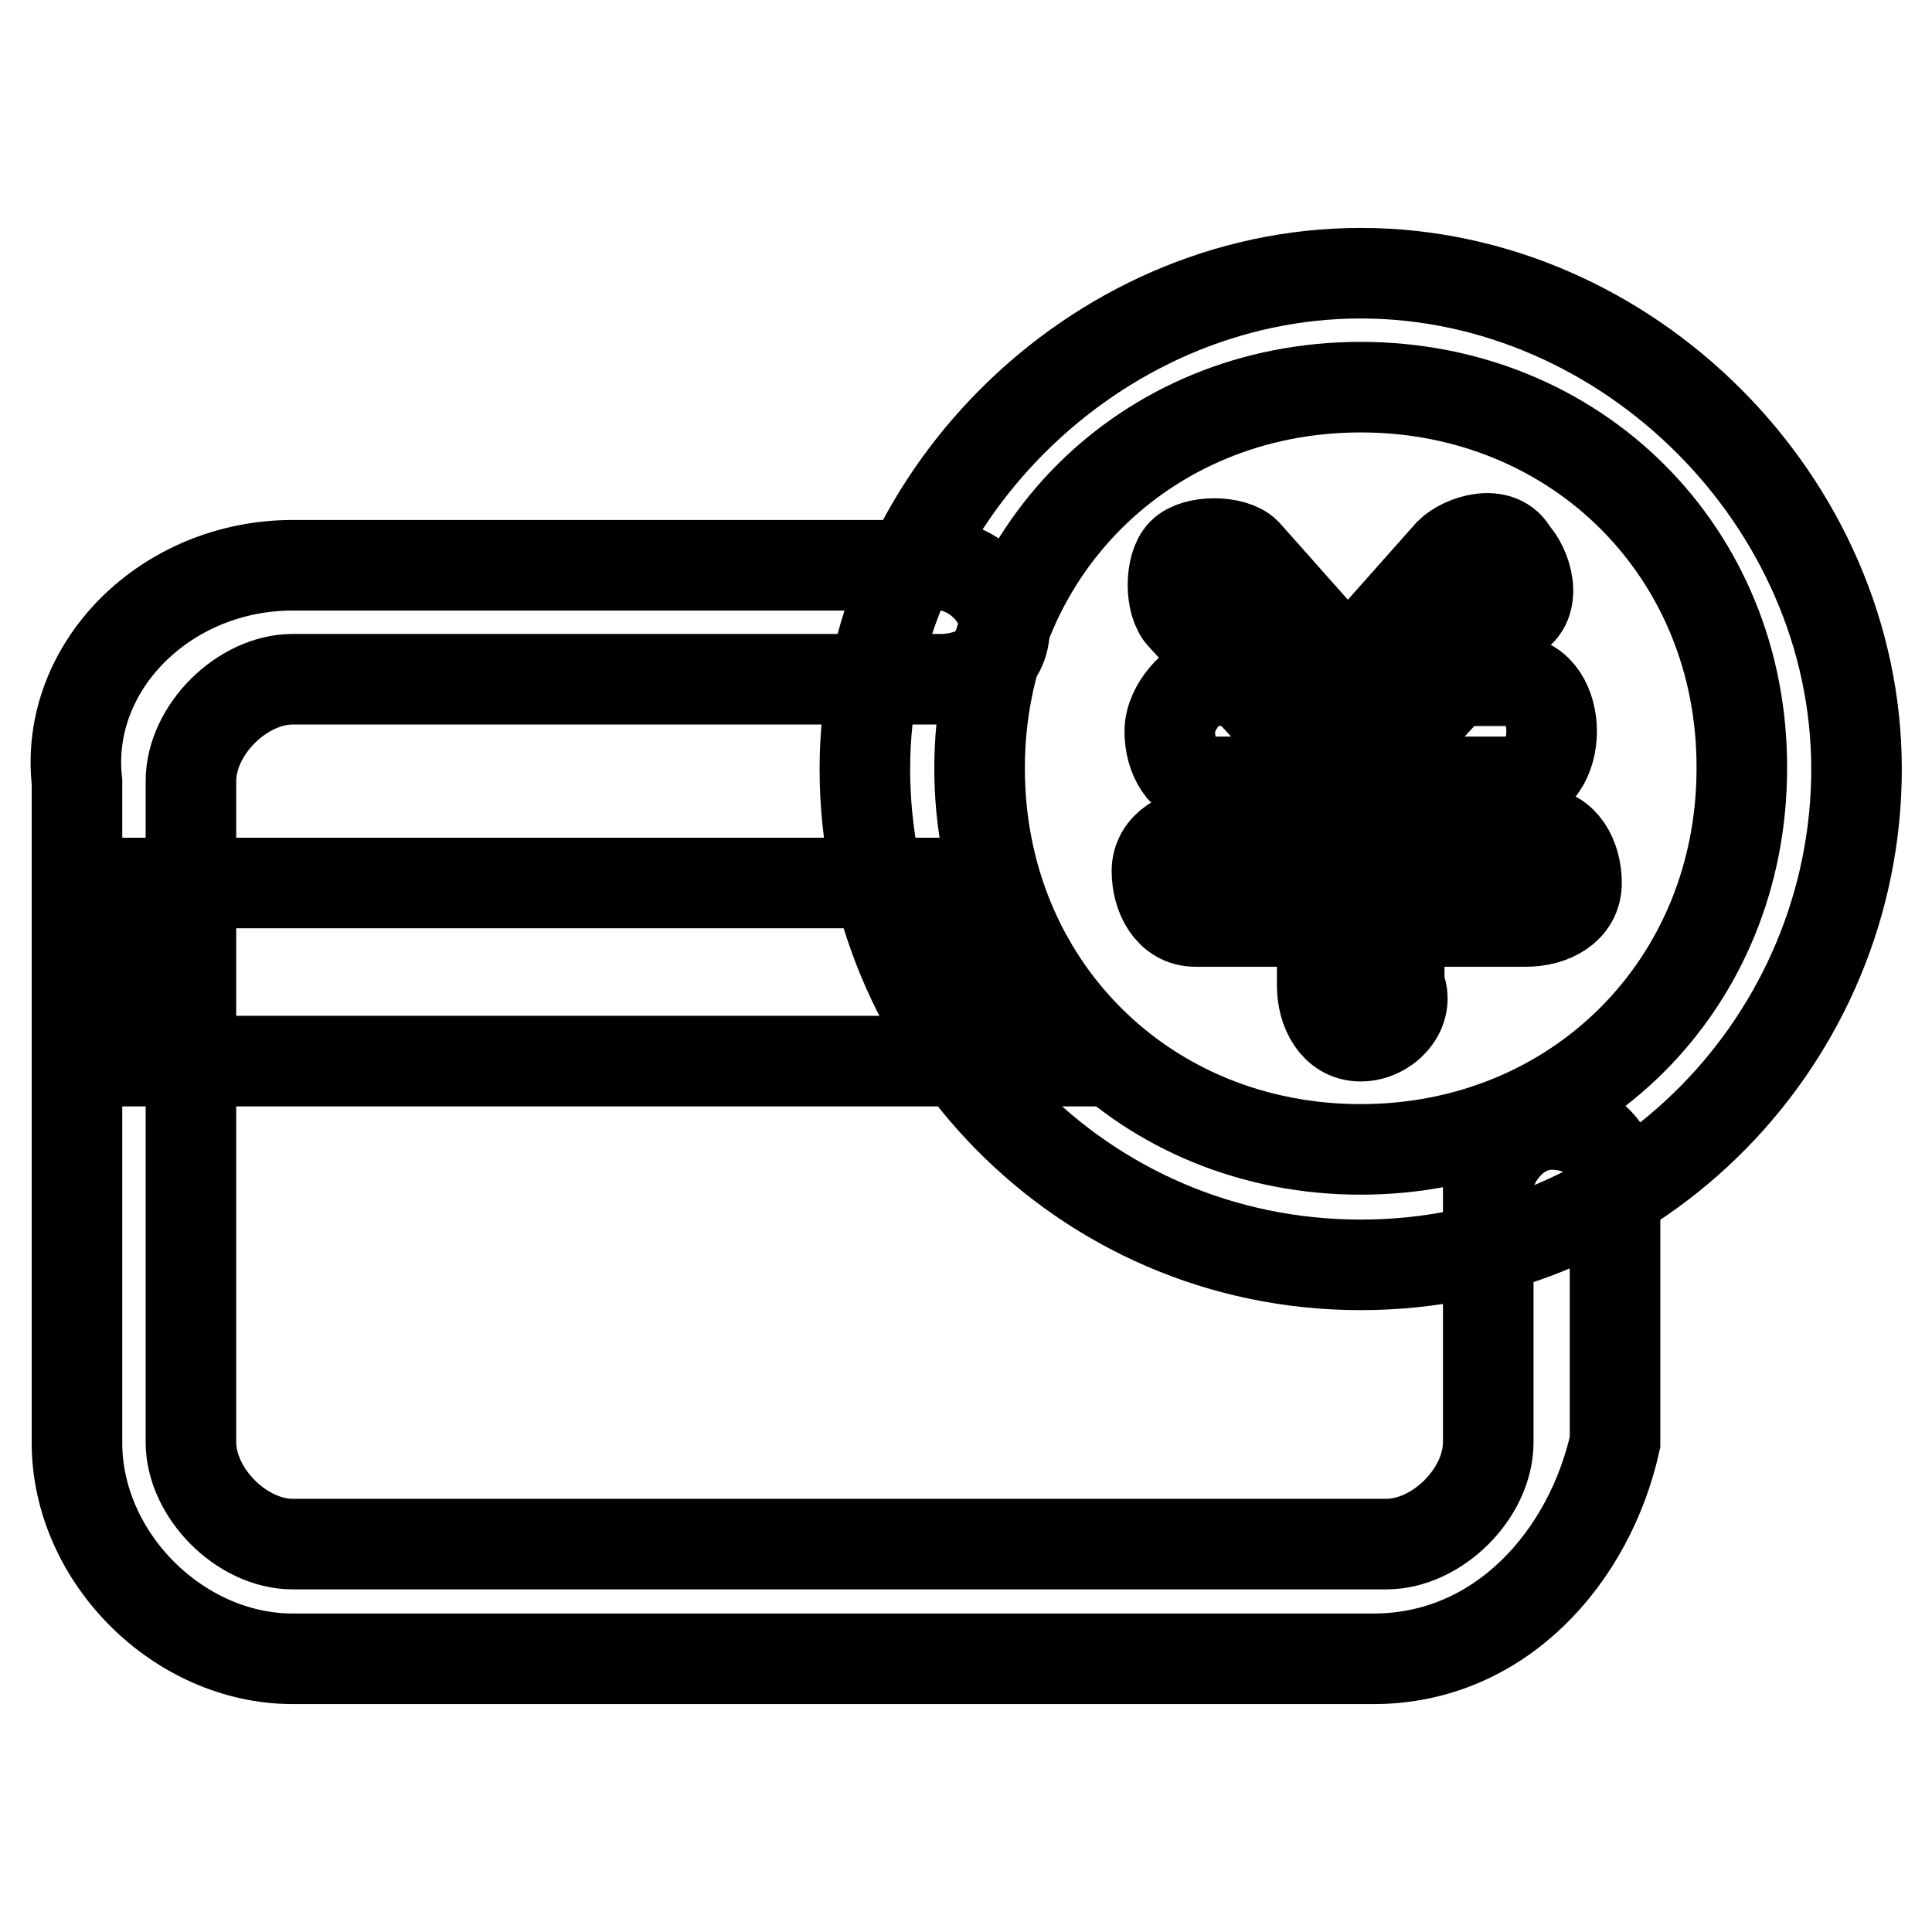
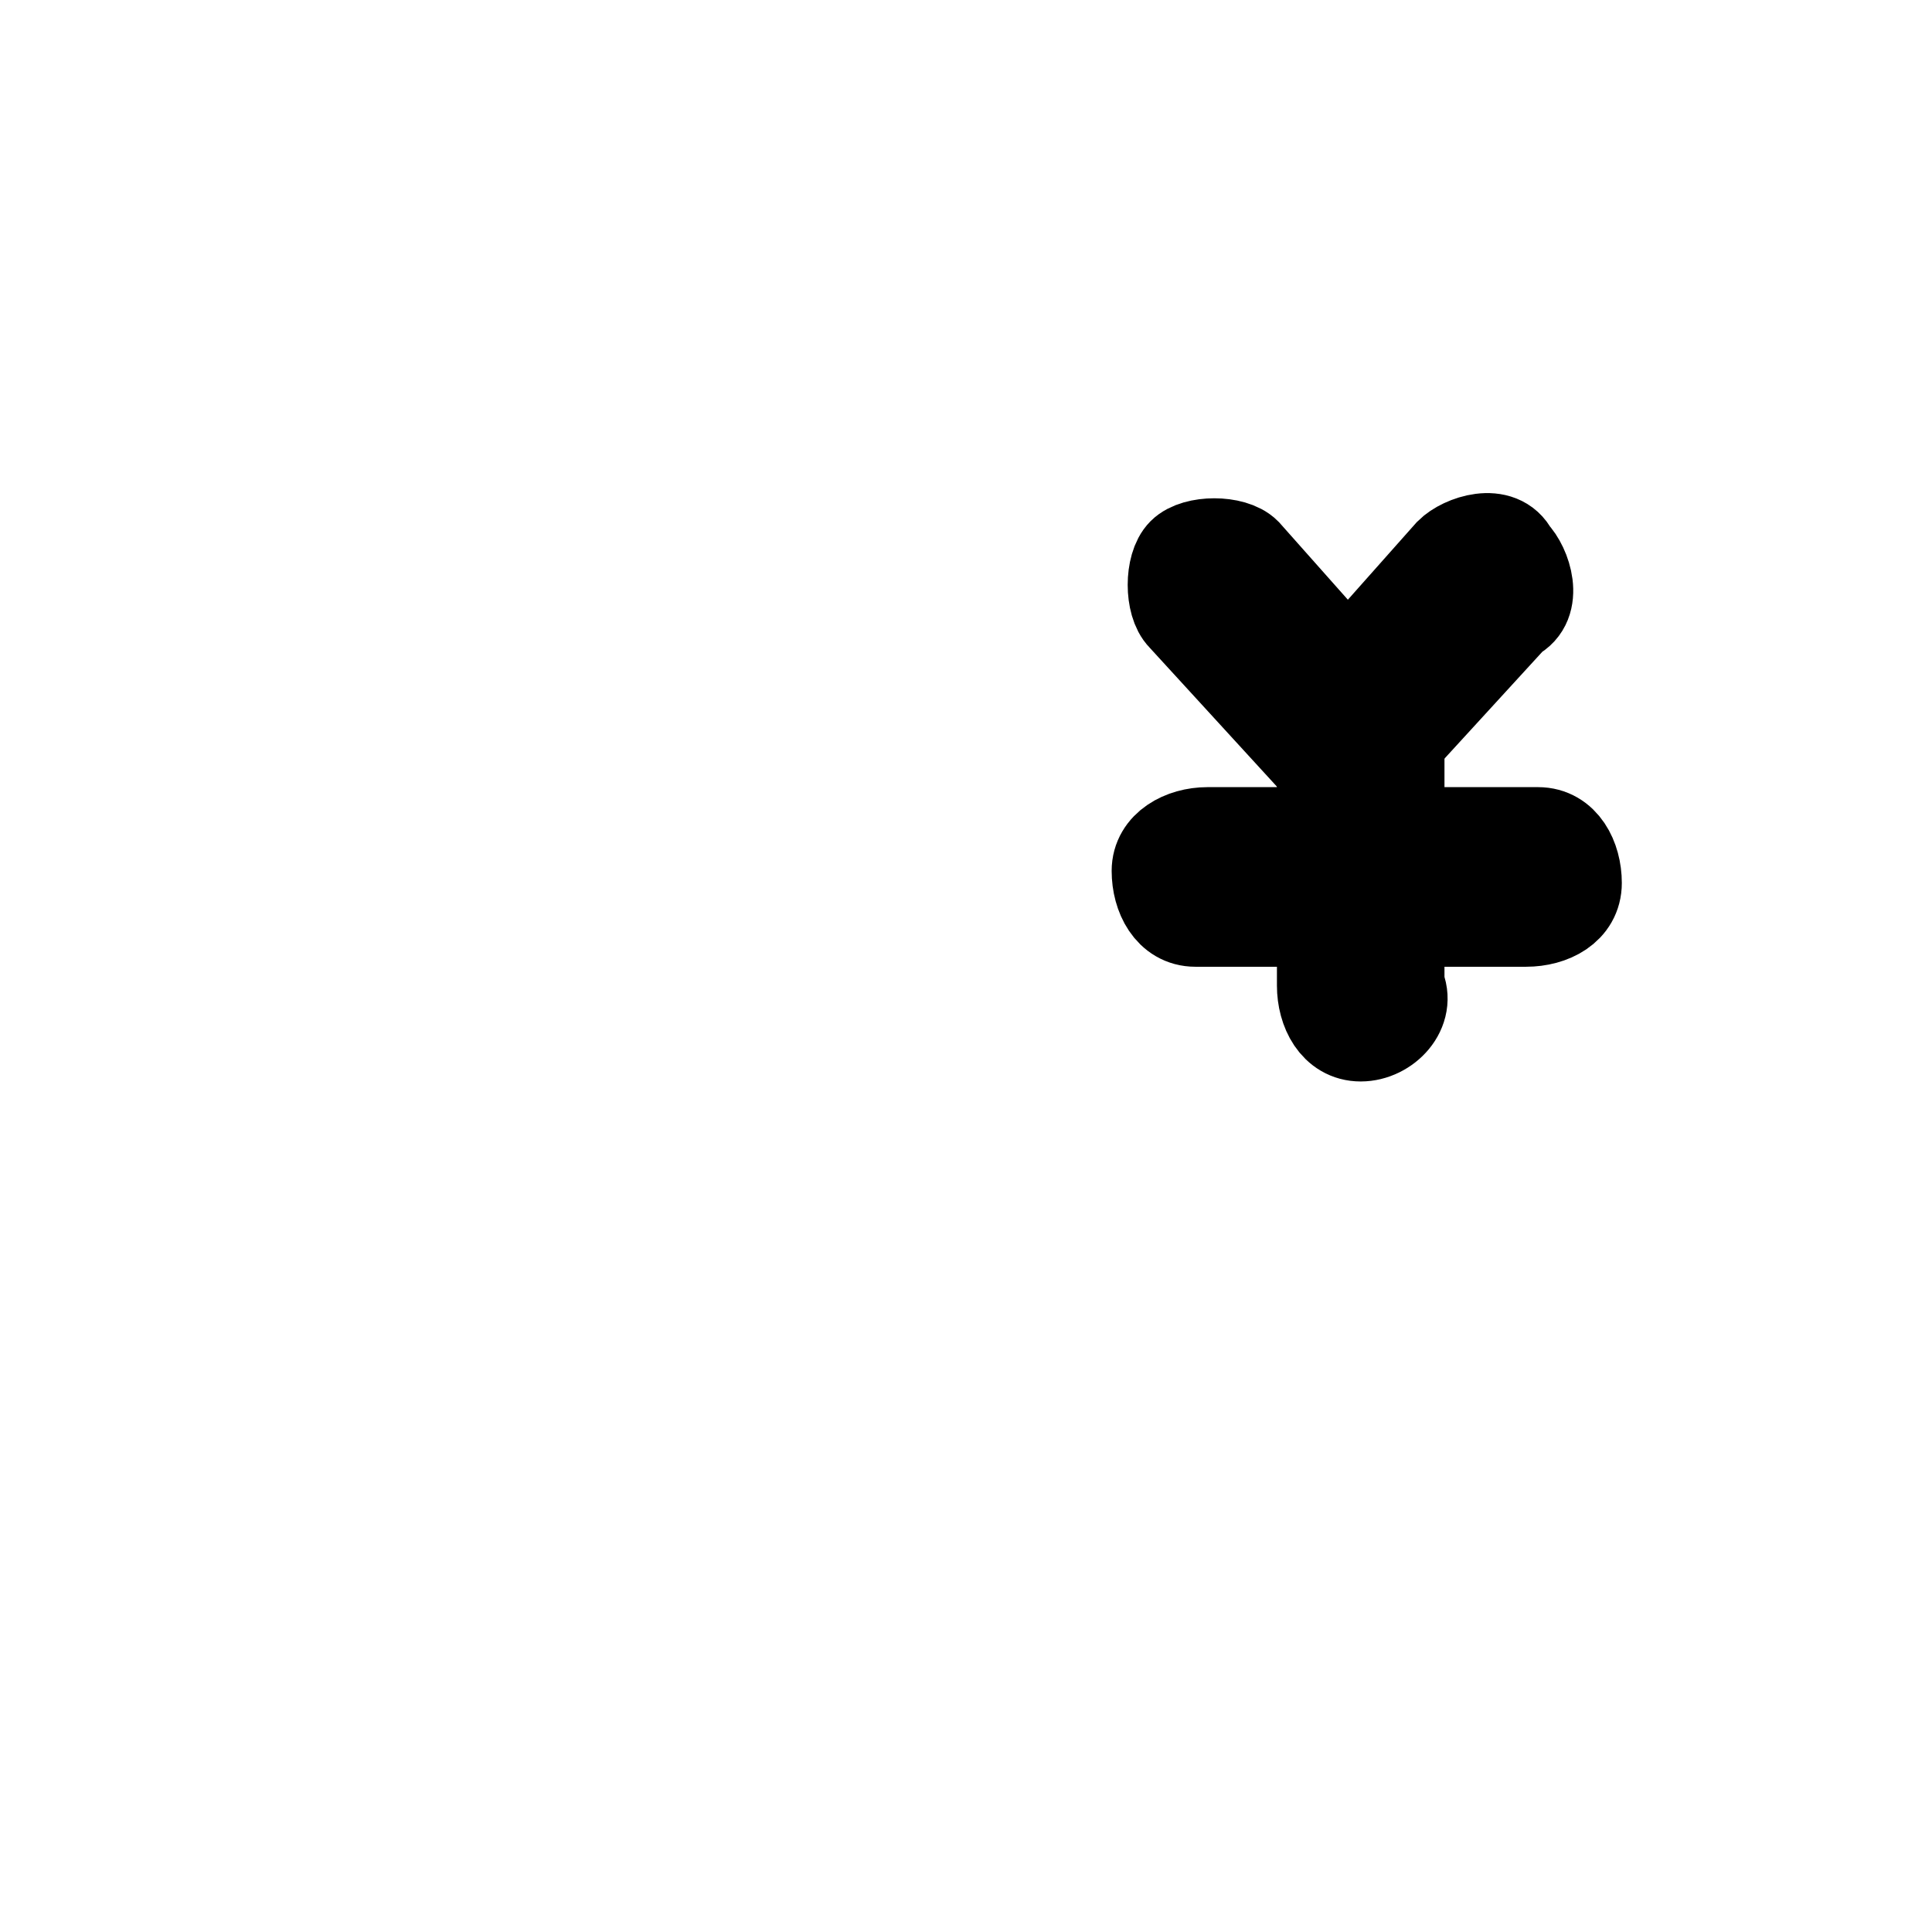
<svg xmlns="http://www.w3.org/2000/svg" version="1.1" x="0px" y="0px" viewBox="0 0 256 256" enable-background="new 0 0 256 256" xml:space="preserve">
  <g>
    <g>
-       <path stroke-width="12" fill-opacity="0" stroke="#000000" d="M182,219.8H38.8c-15.2,0-28.6-13.5-28.6-28.6v-87.6C8.5,88.4,21.9,74.9,38.8,74.9h85.9c3.4,0,8.4,3.4,8.4,8.4c0,5.1-5.1,6.7-8.4,6.7H38.8c-6.7,0-13.5,6.7-13.5,13.5v87.6c0,6.7,6.7,13.5,13.5,13.5h144.9c6.7,0,13.5-6.7,13.5-13.5v-33.7c0-3.4,3.4-8.4,8.4-8.4c5.1,0,8.4,3.4,8.4,8.4v33.7C210.6,206.3,198.8,219.8,182,219.8z" />
-       <path stroke-width="12" fill-opacity="0" stroke="#000000" d="M124.7,117H16.9v23.6h121.3L124.7,117z" />
-       <path stroke-width="12" fill-opacity="0" stroke="#000000" d="M180.3,167.6c-37.1,0-65.7-30.3-65.7-65.7s30.3-65.7,65.7-65.7c35.4,0,65.7,30.3,65.7,65.7S217.4,167.6,180.3,167.6z M180.3,51.3c-28.6,0-50.5,21.9-50.5,50.5c0,28.7,21.9,50.5,50.5,50.5c28.6,0,50.5-21.9,50.5-50.5C230.9,73.2,208.9,51.3,180.3,51.3z" />
      <path stroke-width="12" fill-opacity="0" stroke="#000000" d="M180.3,103.6L180.3,103.6c-1.7,0-3.4,0-5.1-1.7l-18.5-20.2c-1.7-1.7-1.7-6.7,0-8.4c1.7-1.7,6.7-1.7,8.4,0l13.5,15.2l13.5-15.2c1.7-1.7,6.7-3.4,8.4,0c1.7,1.7,3.4,6.7,0,8.4L182,101.9C183.7,103.6,182,103.6,180.3,103.6z" />
-       <path stroke-width="12" fill-opacity="0" stroke="#000000" d="M200.5,103.6h-40.4c-3.4,0-5.1-3.4-5.1-6.7s3.4-6.7,5.1-6.7h40.4c3.4,0,5.1,3.4,5.1,6.7S203.9,103.6,200.5,103.6z" />
      <path stroke-width="12" fill-opacity="0" stroke="#000000" d="M202.2,122.1h-43.8c-3.4,0-5.1-3.4-5.1-6.7s3.4-5.1,6.7-5.1h43.8c3.4,0,5.1,3.4,5.1,6.7C208.9,120.4,205.6,122.1,202.2,122.1z" />
      <path stroke-width="12" fill-opacity="0" stroke="#000000" d="M180.3,137.3c-3.4,0-5.1-3.4-5.1-6.7V96.8c0-3.4,3.4-6.7,5.1-6.7c1.7,0,5.1,3.4,5.1,6.7v33.7C187,133.9,183.7,137.3,180.3,137.3z" />
    </g>
  </g>
</svg>